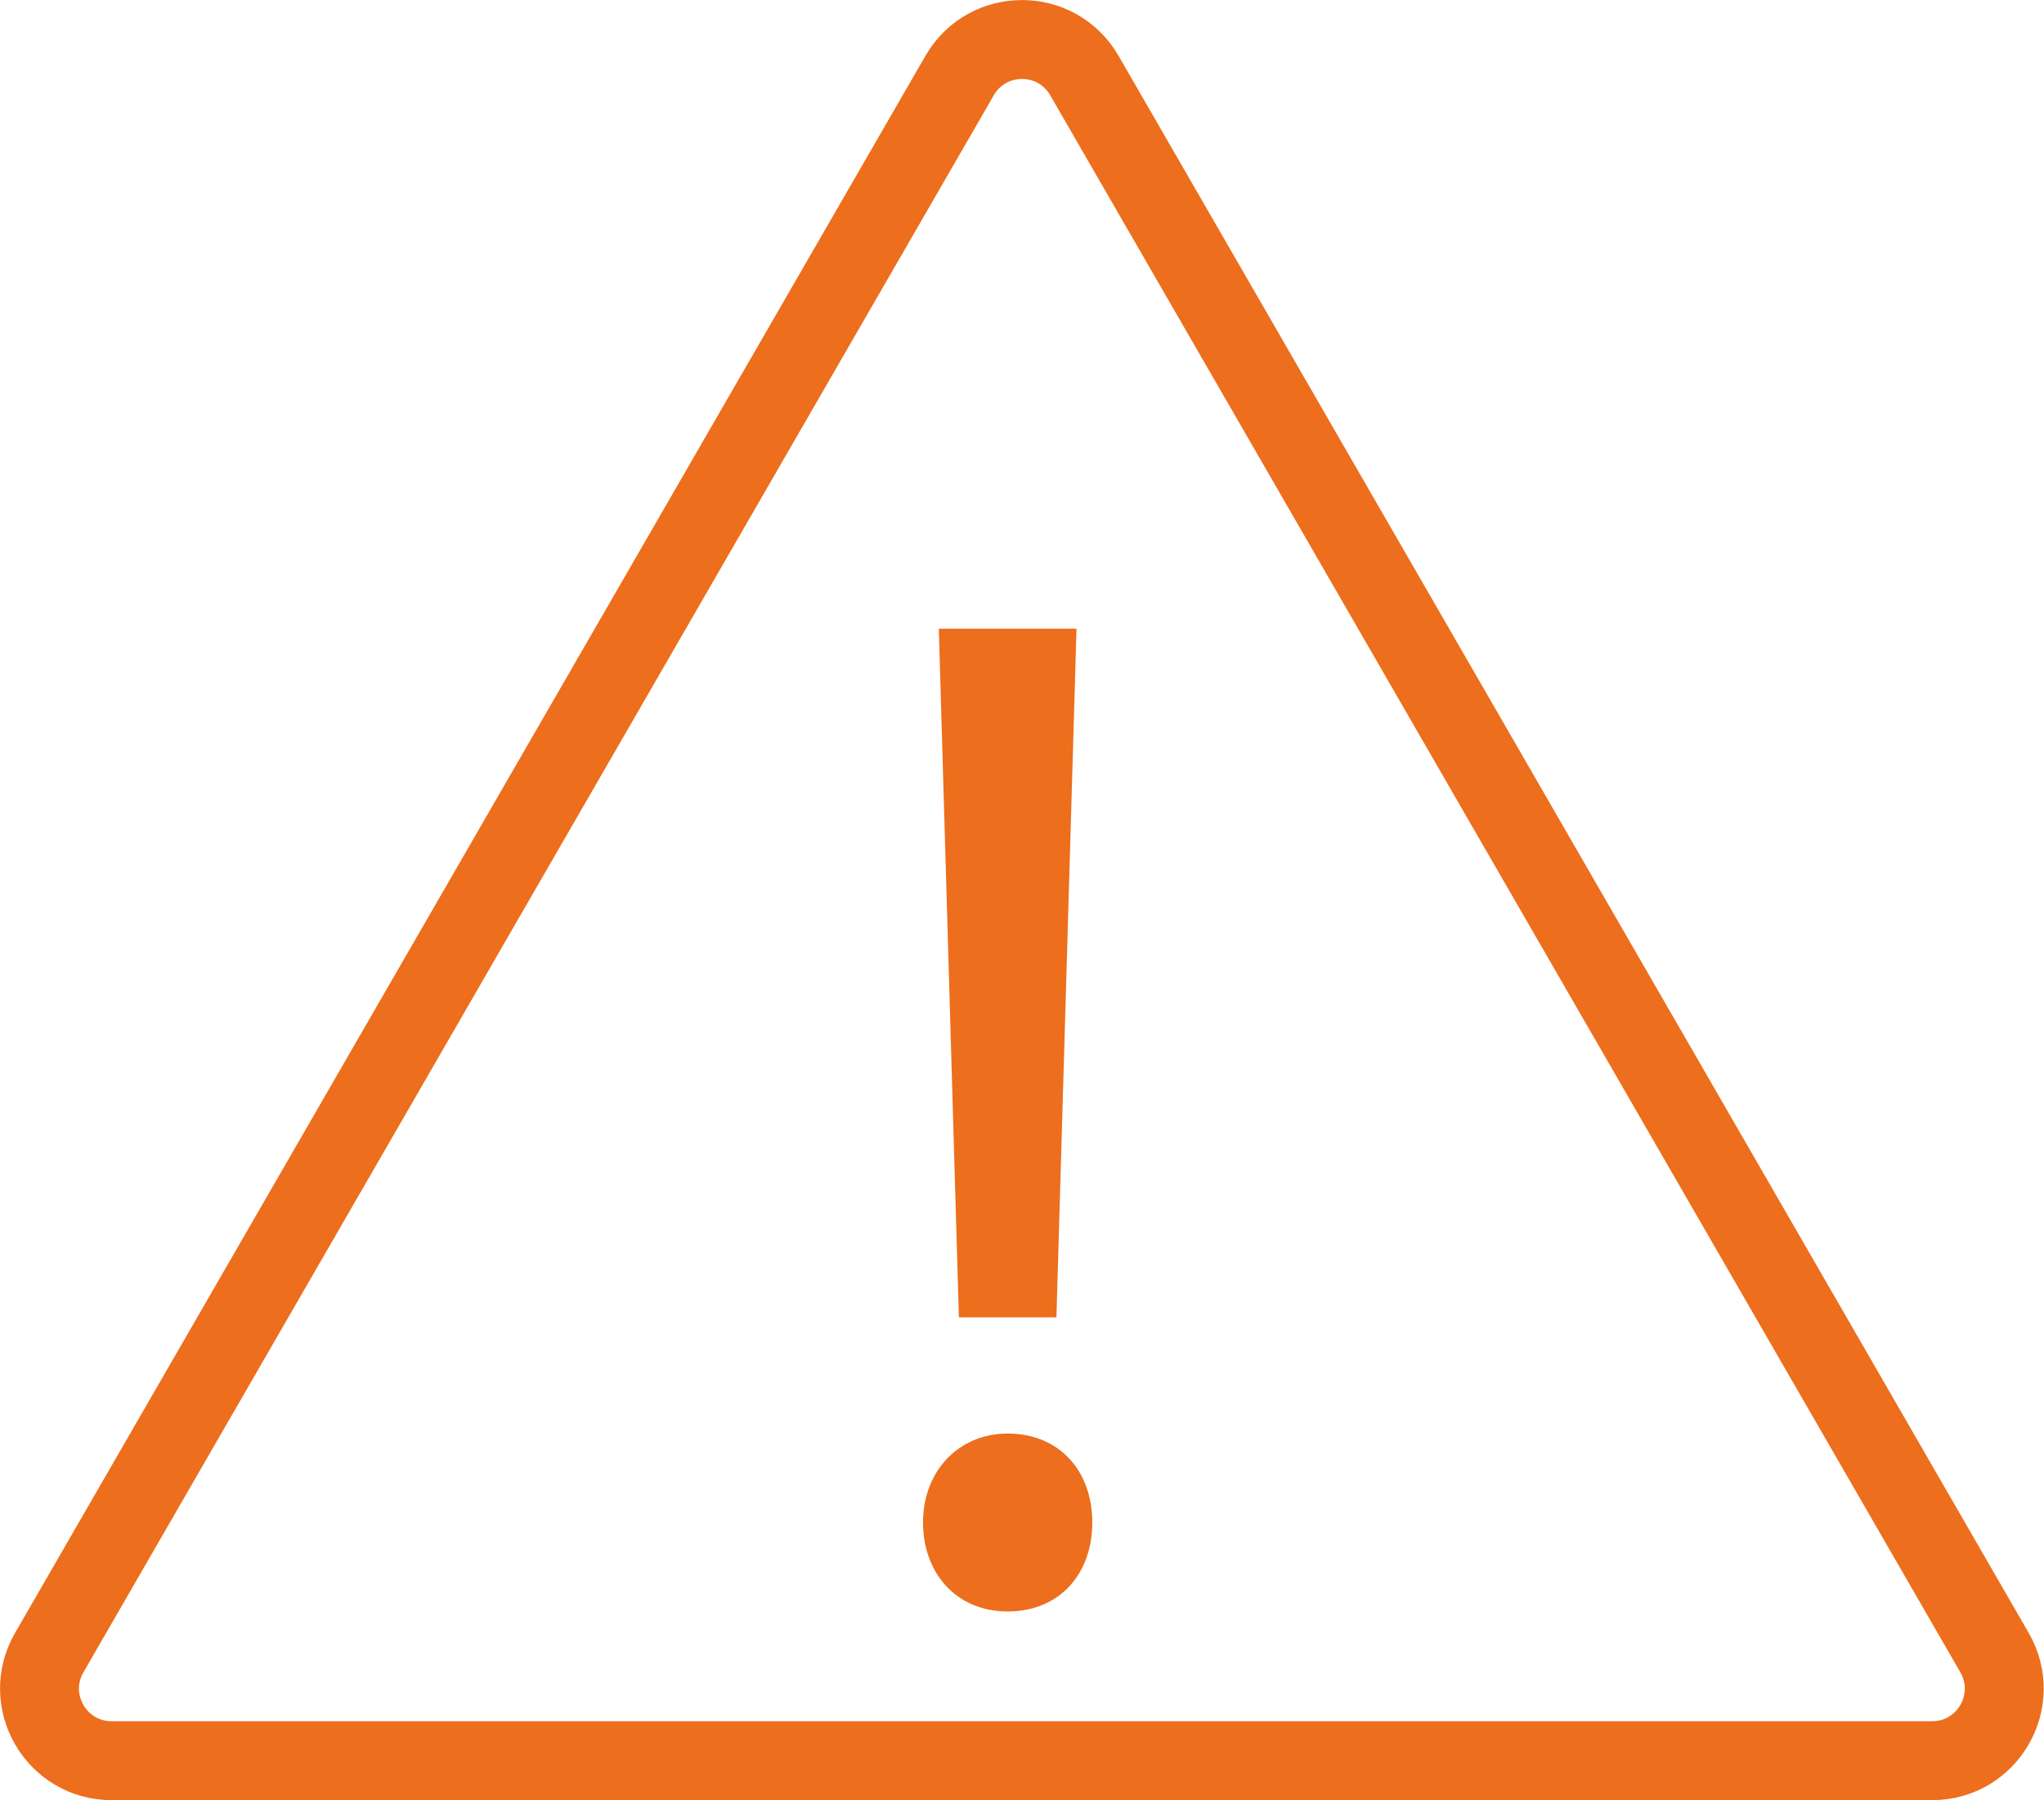
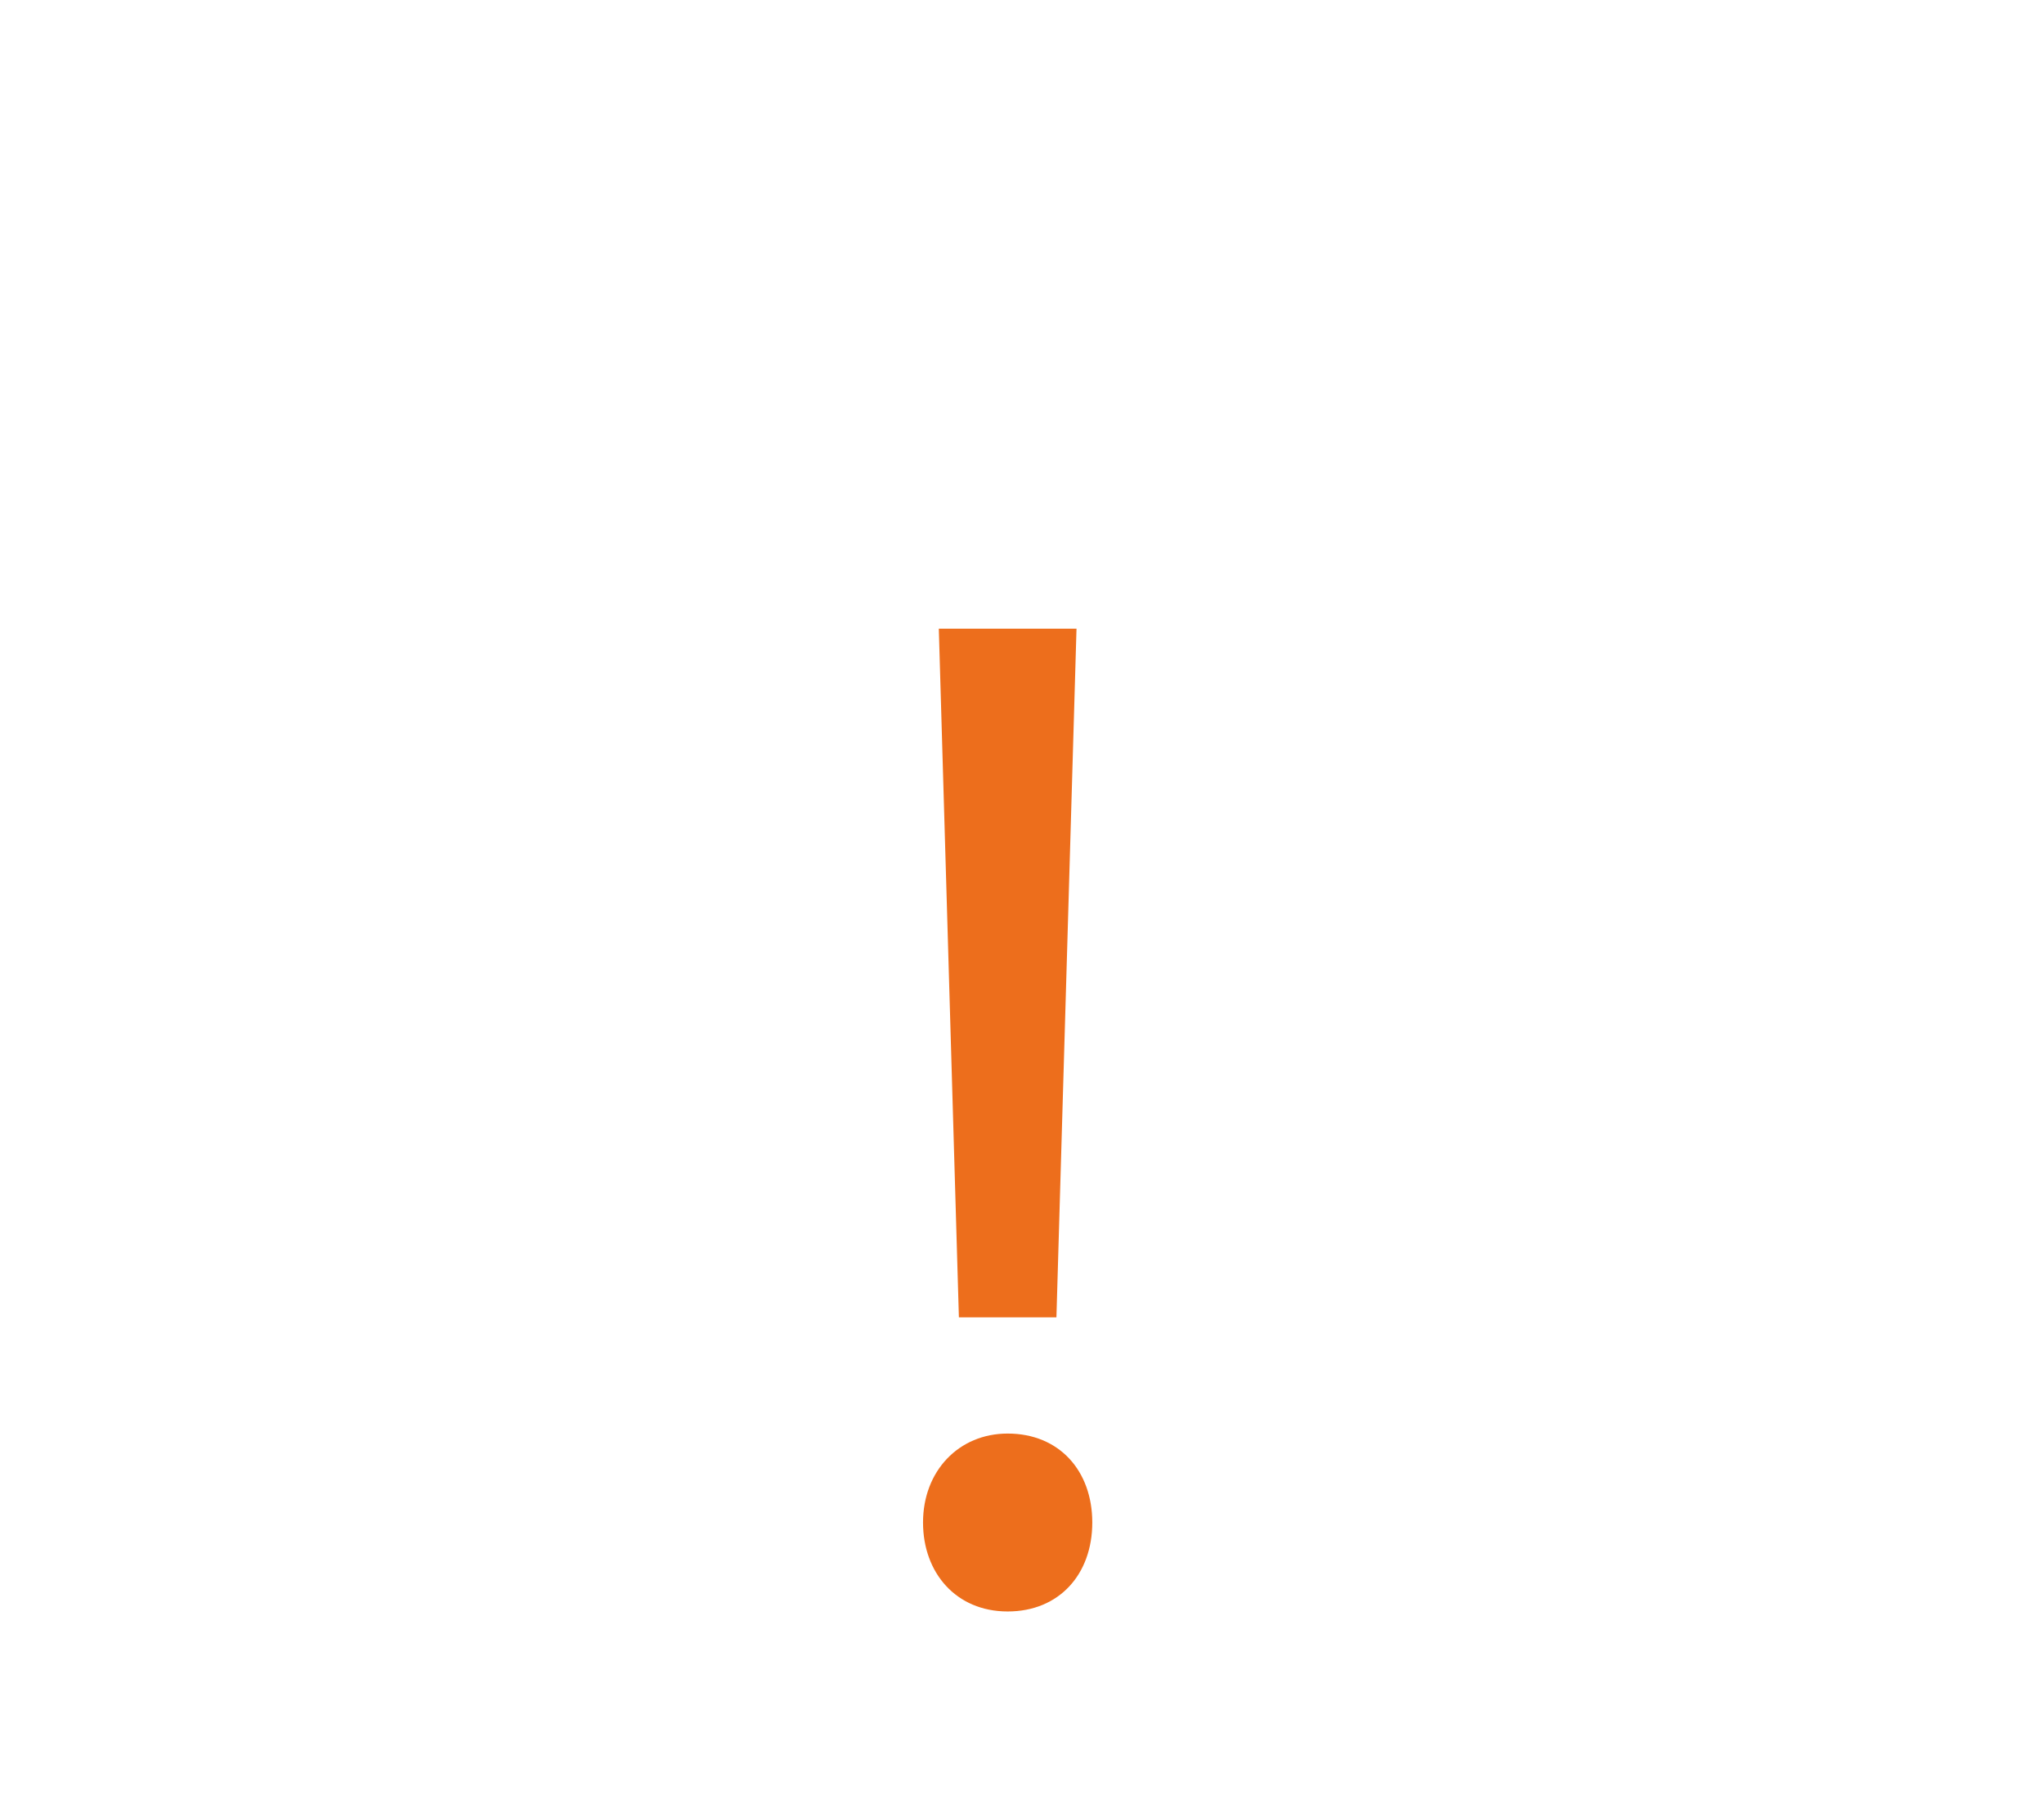
<svg xmlns="http://www.w3.org/2000/svg" id="Ebene_1" data-name="Ebene 1" viewBox="0 0 85.5 75.28">
  <defs>
    <style>
      .cls-1 {
        fill: #ed6e1c;
        stroke-width: 0px;
      }

      .cls-2 {
        fill: none;
        stroke: #ed6e1c;
        stroke-miterlimit: 10;
        stroke-width: 3.3px;
      }
    </style>
  </defs>
-   <path class="cls-2" d="M40.14,3.16L2.06,69.11c-1.16,2.01.29,4.52,2.61,4.52h76.15c2.32,0,3.77-2.51,2.61-4.52L45.36,3.16c-1.16-2.01-4.06-2.01-5.22,0Z" />
  <path class="cls-1" d="M38.61,63.67c0-2.16,1.5-3.72,3.54-3.72,2.16,0,3.54,1.56,3.54,3.72s-1.38,3.72-3.54,3.72-3.54-1.62-3.54-3.72ZM40.11,55.09l-.84-28.8h5.76l-.84,28.8h-4.08Z" />
</svg>